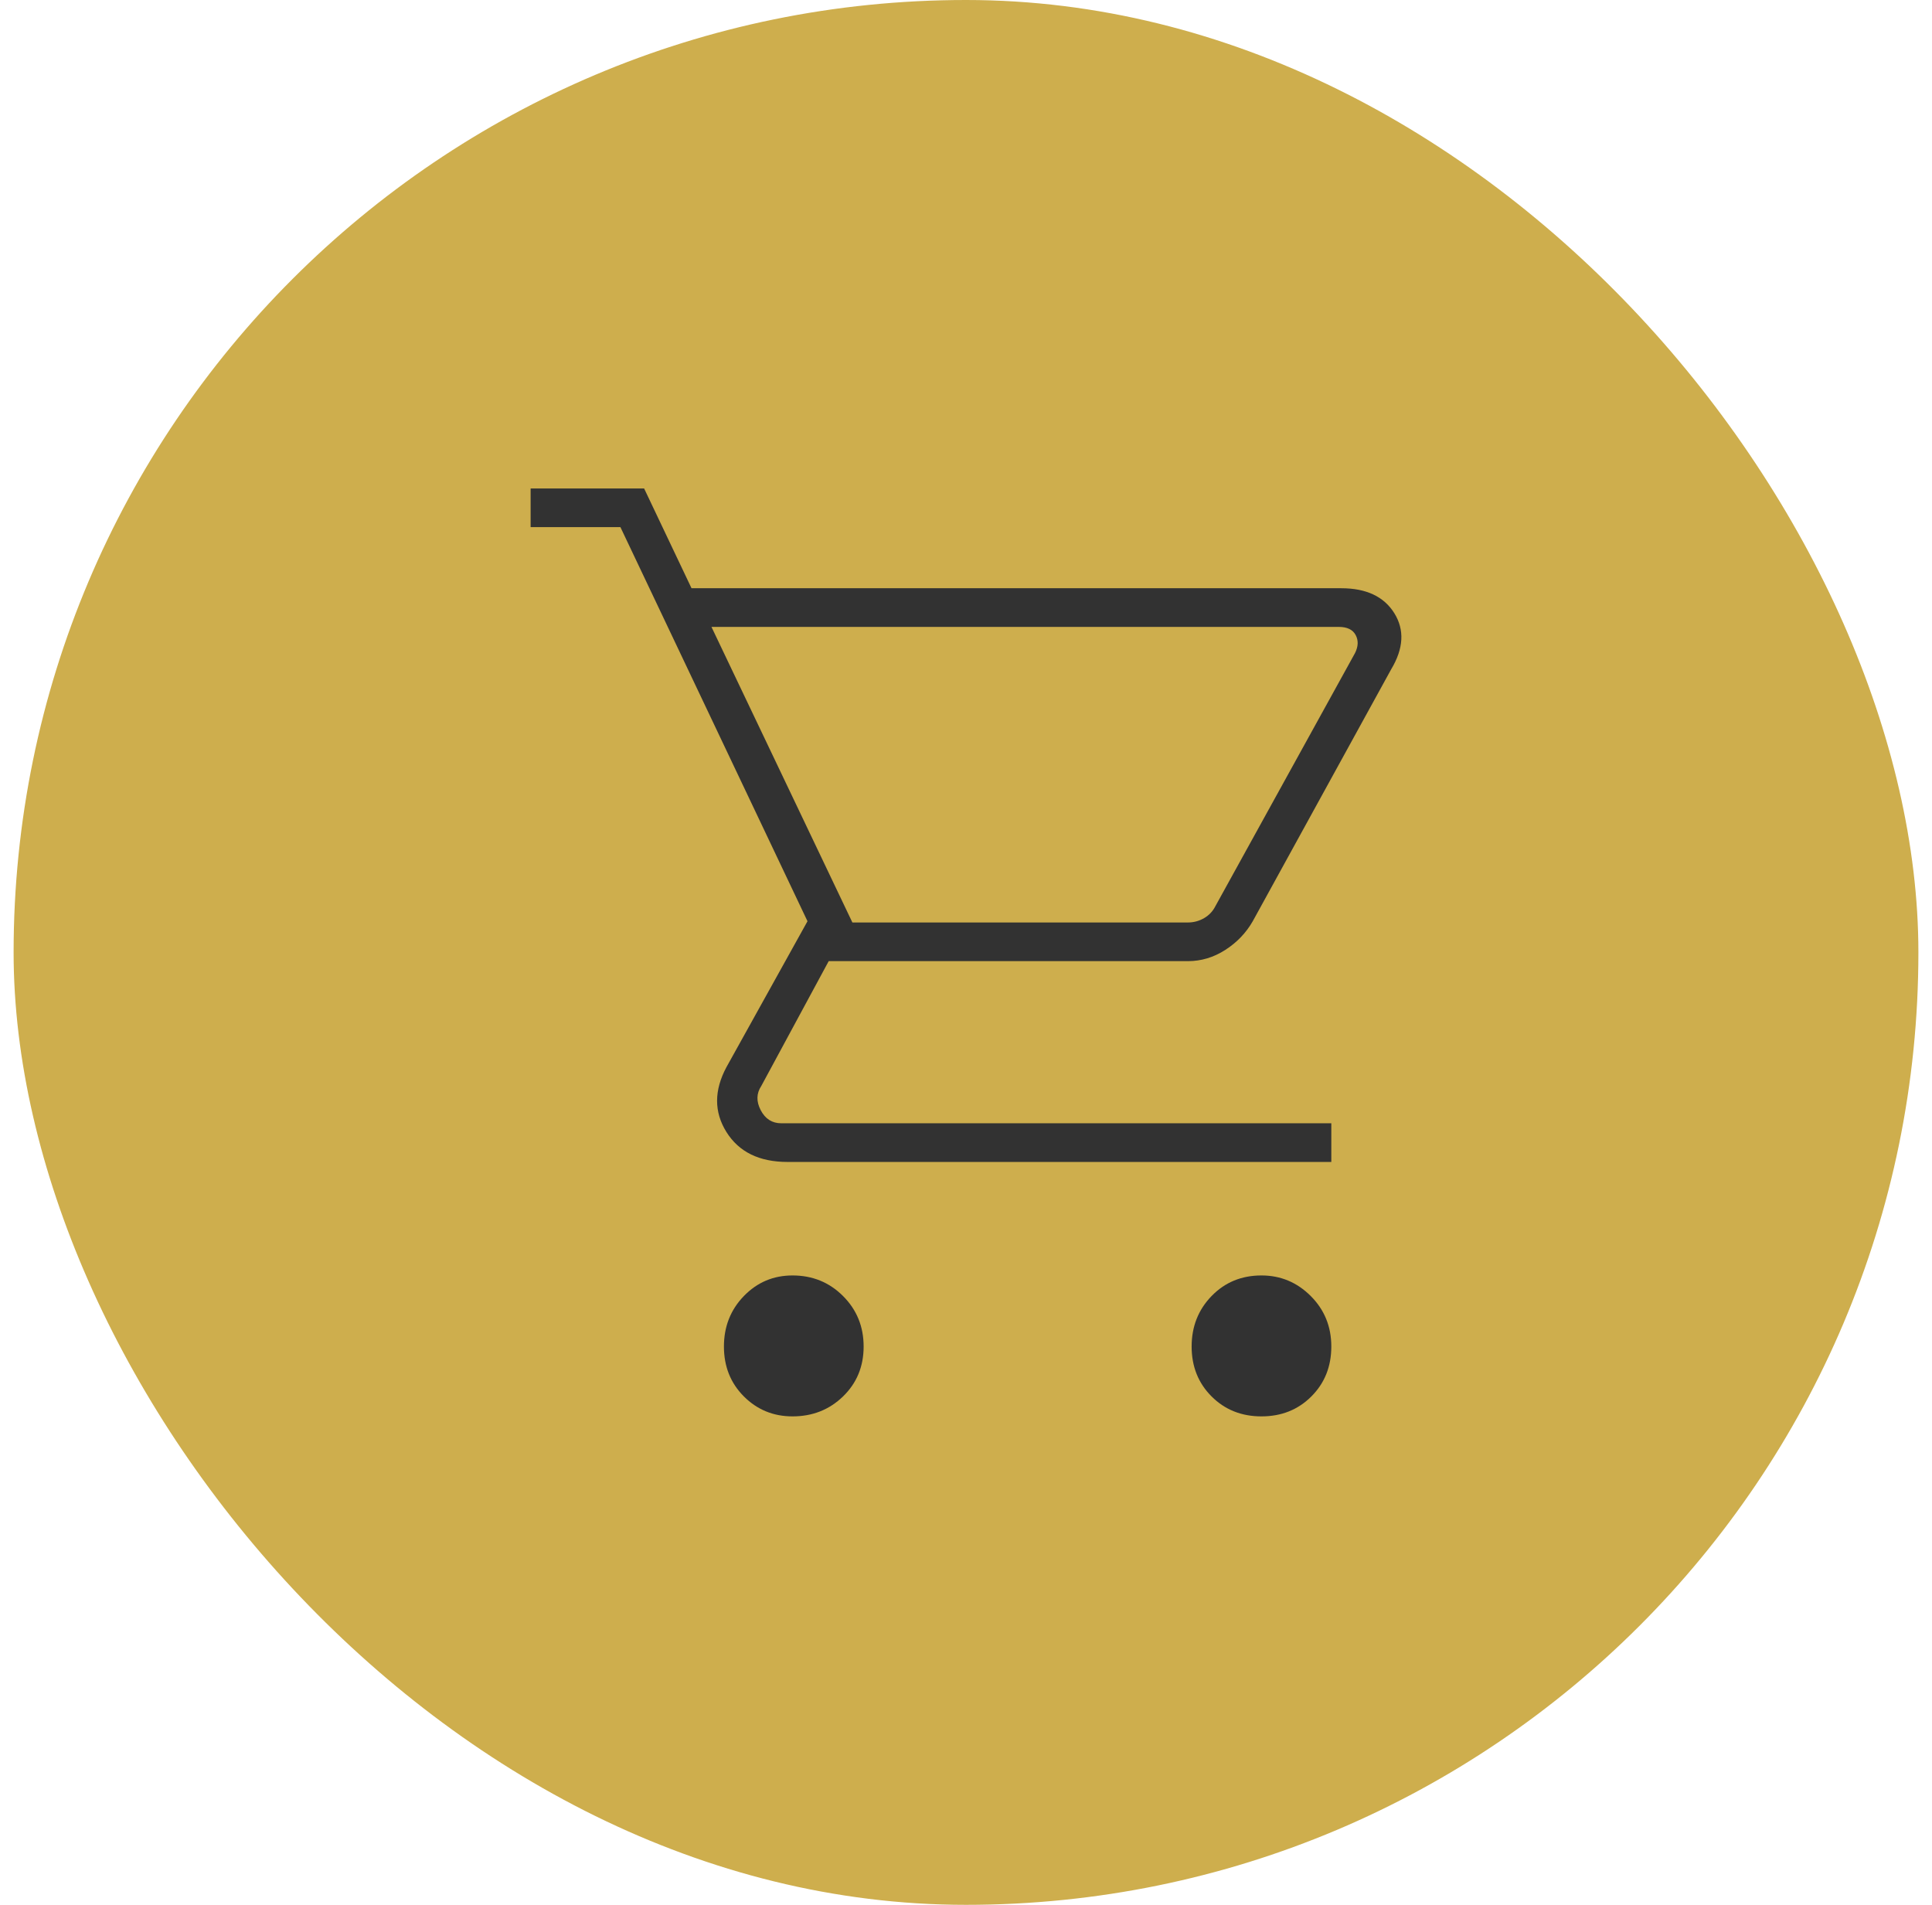
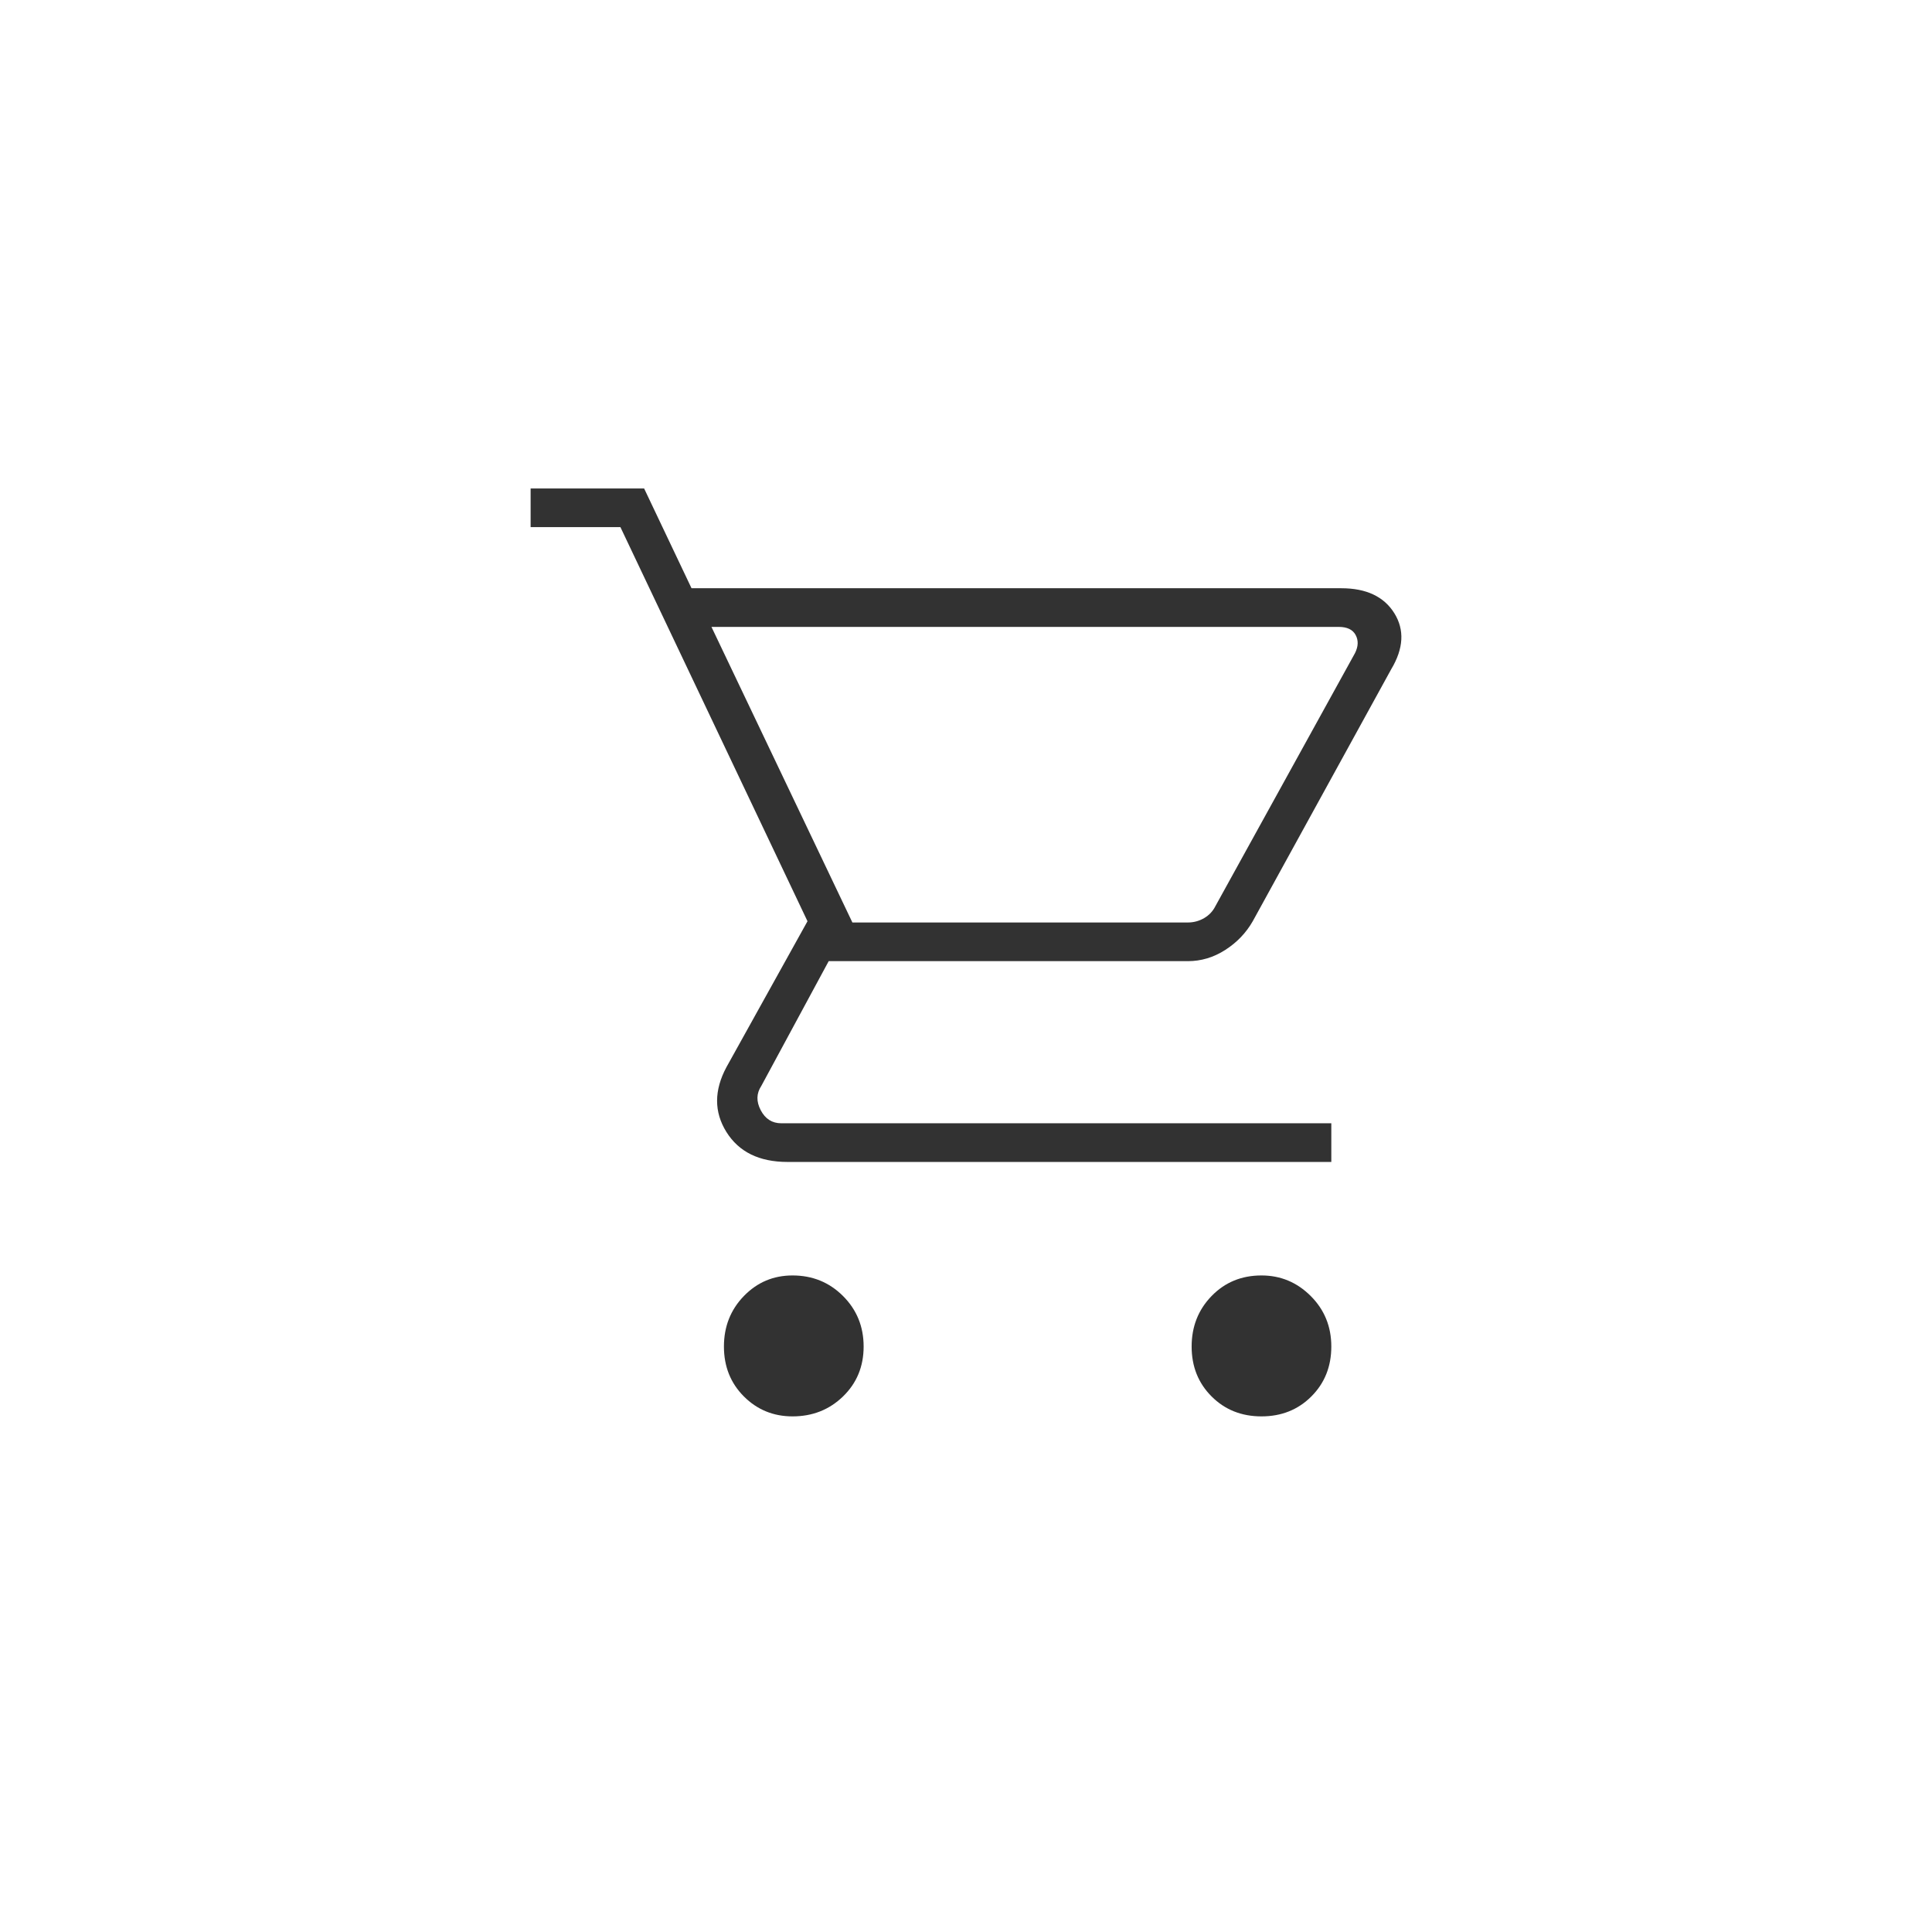
<svg xmlns="http://www.w3.org/2000/svg" width="71" height="70" viewBox="0 0 71 70" fill="none">
-   <rect x="0.5" width="70" height="70" rx="35" fill="#ceae4d" />
  <path d="M29.125 52.05C28.422 52.05 27.826 51.806 27.337 51.317C26.849 50.828 26.604 50.217 26.604 49.483C26.604 48.75 26.849 48.131 27.337 47.627C27.826 47.123 28.422 46.871 29.125 46.871C29.858 46.871 30.477 47.123 30.981 47.627C31.485 48.131 31.738 48.75 31.738 49.483C31.738 50.217 31.485 50.828 30.981 51.317C30.477 51.806 29.858 52.05 29.125 52.05ZM46.358 52.05C45.625 52.05 45.014 51.806 44.525 51.317C44.036 50.828 43.792 50.217 43.792 49.483C43.792 48.75 44.036 48.131 44.525 47.627C45.014 47.123 45.625 46.871 46.358 46.871C47.061 46.871 47.665 47.123 48.169 47.627C48.673 48.131 48.925 48.75 48.925 49.483C48.925 50.217 48.681 50.828 48.192 51.317C47.703 51.806 47.092 52.05 46.358 52.05ZM26.146 23.038L31.325 33.9H43.654C43.868 33.9 44.067 33.846 44.25 33.74C44.433 33.633 44.571 33.487 44.663 33.304L49.796 24C49.918 23.756 49.926 23.534 49.819 23.335C49.712 23.137 49.506 23.038 49.2 23.038H26.146ZM25.413 21.617H49.292C50.208 21.617 50.858 21.922 51.24 22.533C51.621 23.145 51.583 23.832 51.125 24.596L46.038 33.854C45.793 34.282 45.457 34.633 45.029 34.908C44.601 35.183 44.143 35.321 43.654 35.321H30.454L27.979 39.904C27.796 40.179 27.788 40.477 27.956 40.798C28.124 41.119 28.376 41.279 28.712 41.279H48.925V42.7H28.942C27.903 42.7 27.154 42.333 26.696 41.6C26.238 40.867 26.238 40.072 26.696 39.217L29.675 33.854L22.8 19.371H19.5V17.95H23.671L25.413 21.617ZM31.325 33.9H44.342H31.325Z" fill="#323232" />
</svg>